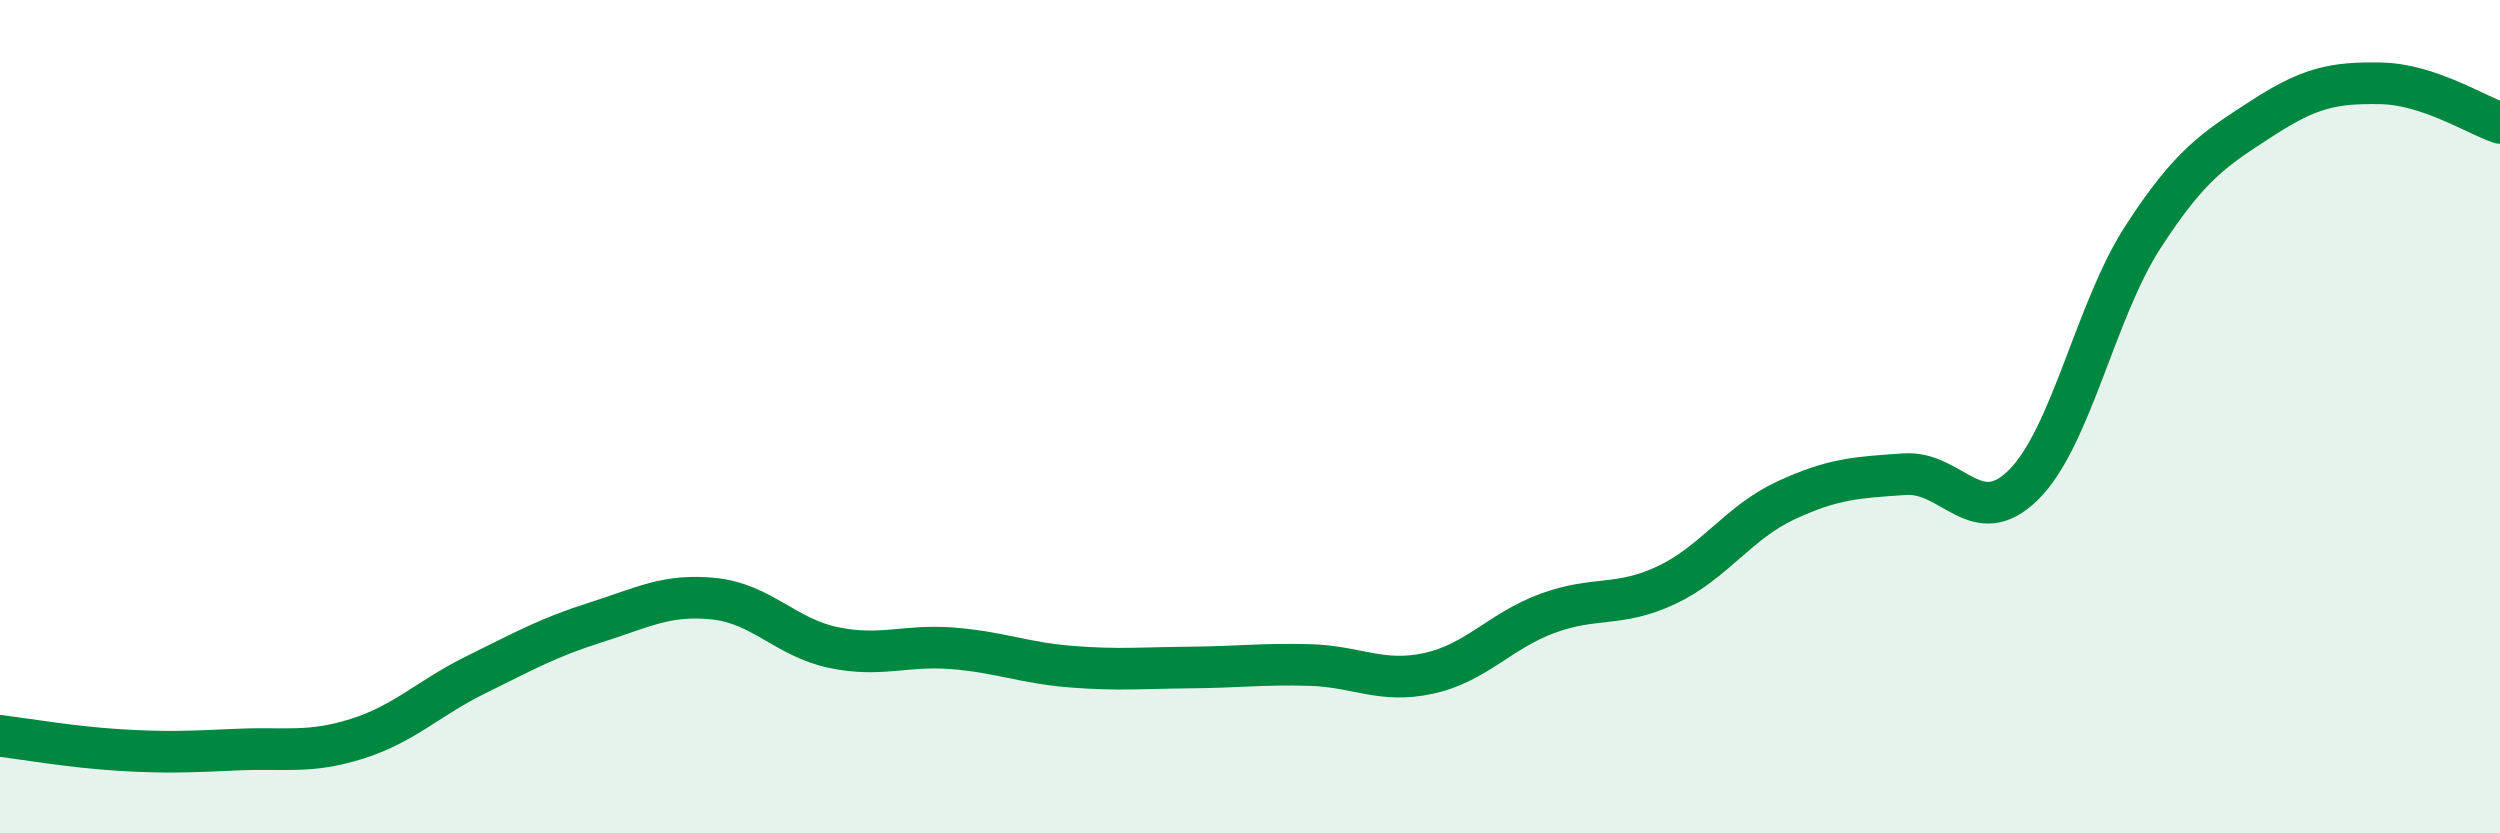
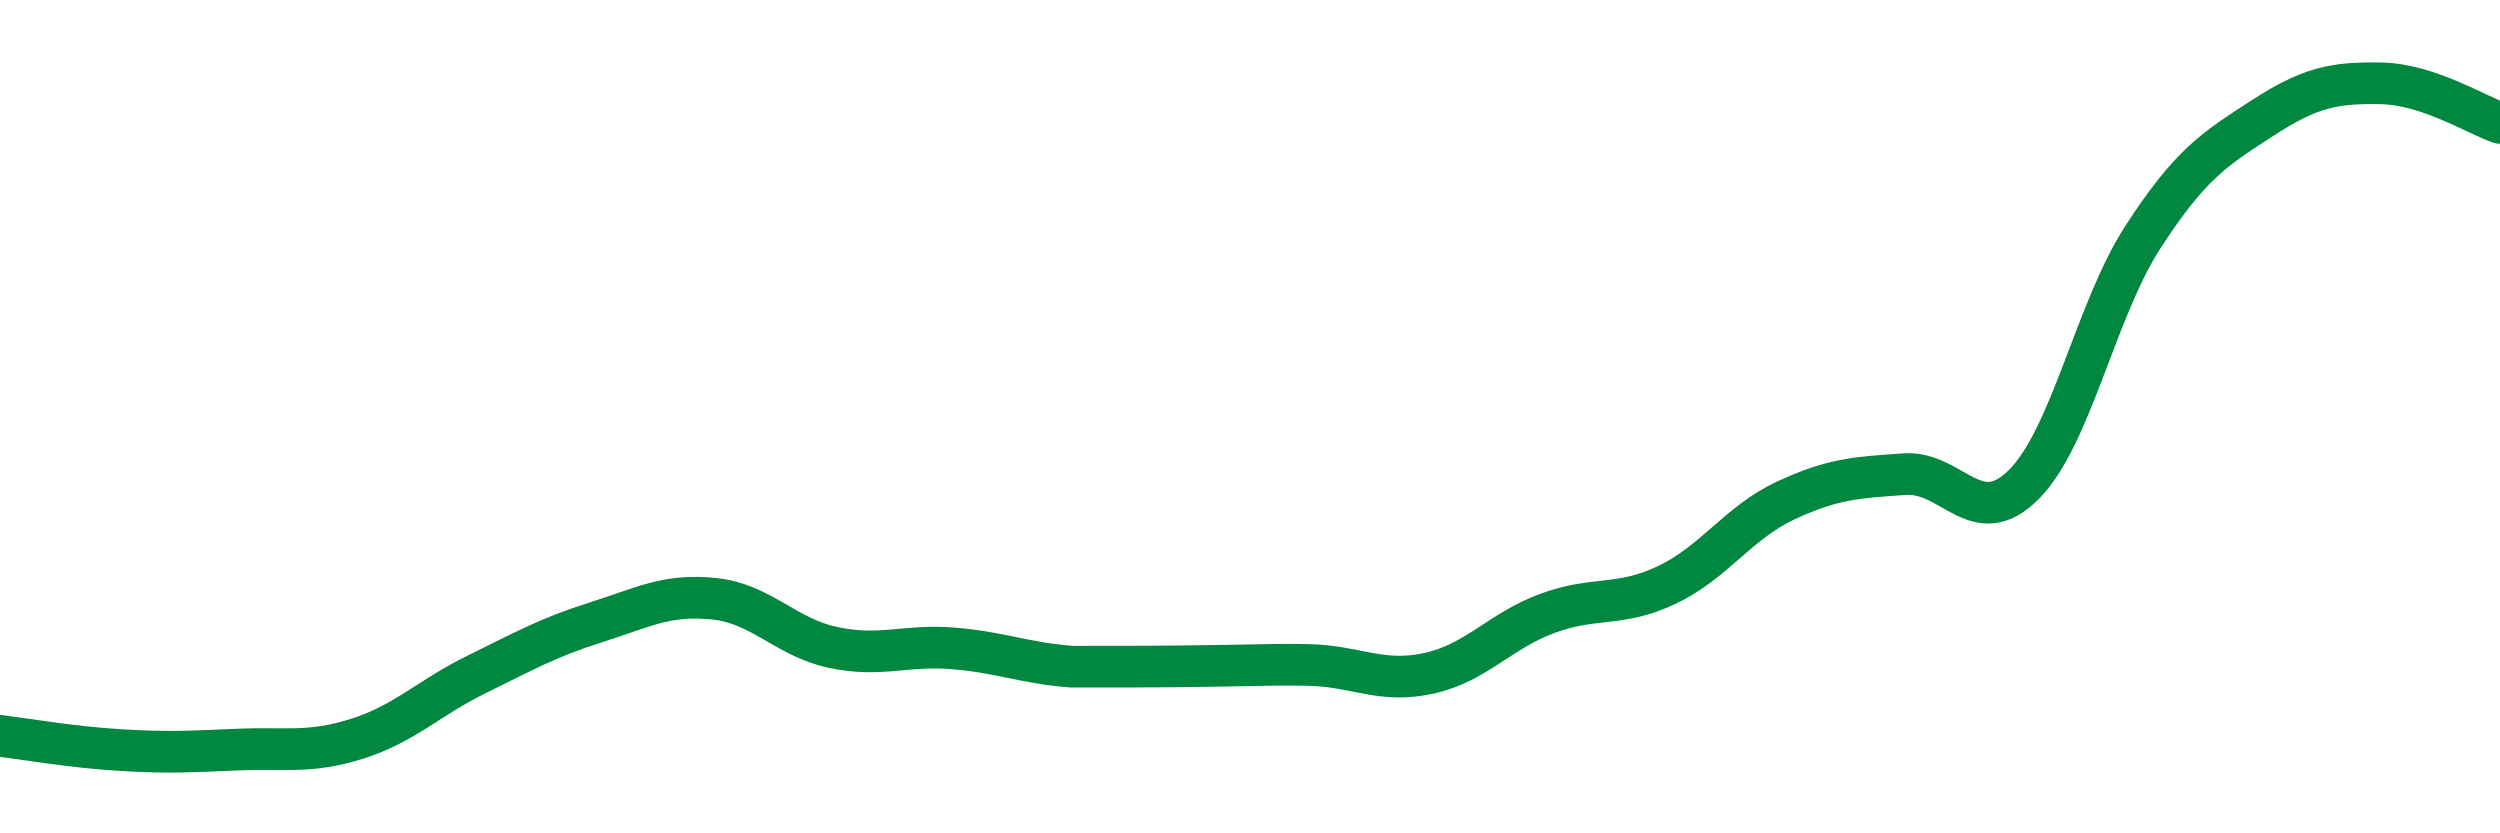
<svg xmlns="http://www.w3.org/2000/svg" width="60" height="20" viewBox="0 0 60 20">
-   <path d="M 0,17.66 C 0.57,17.73 1.72,17.93 2.86,18 C 4,18.07 4.57,18.04 5.71,17.99 C 6.85,17.94 7.43,18.09 8.57,17.73 C 9.71,17.37 10.29,16.75 11.43,16.19 C 12.57,15.63 13.15,15.3 14.29,14.94 C 15.43,14.58 16,14.25 17.14,14.37 C 18.28,14.49 18.86,15.3 20,15.54 C 21.14,15.78 21.72,15.47 22.86,15.56 C 24,15.65 24.57,15.91 25.71,16 C 26.85,16.09 27.43,16.03 28.57,16.02 C 29.71,16.01 30.29,15.93 31.43,15.96 C 32.57,15.99 33.15,16.41 34.29,16.16 C 35.43,15.91 36,15.14 37.14,14.72 C 38.28,14.3 38.86,14.58 40,14.04 C 41.14,13.5 41.72,12.54 42.86,12.01 C 44,11.48 44.57,11.46 45.71,11.38 C 46.85,11.3 47.43,12.77 48.57,11.63 C 49.71,10.49 50.29,7.45 51.43,5.69 C 52.57,3.93 53.15,3.58 54.29,2.84 C 55.43,2.1 56,1.98 57.14,2 C 58.28,2.02 59.43,2.76 60,2.95L60 20L0 20Z" fill="#008740" opacity="0.1" stroke-linecap="round" stroke-linejoin="round" />
-   <path d="M 0,17.66 C 0.57,17.73 1.72,17.93 2.86,18 C 4,18.07 4.57,18.04 5.71,17.99 C 6.85,17.94 7.43,18.09 8.57,17.73 C 9.71,17.37 10.29,16.75 11.43,16.19 C 12.57,15.63 13.15,15.3 14.29,14.94 C 15.43,14.58 16,14.25 17.14,14.37 C 18.28,14.49 18.86,15.3 20,15.54 C 21.14,15.78 21.72,15.47 22.86,15.56 C 24,15.65 24.57,15.91 25.71,16 C 26.85,16.09 27.43,16.03 28.57,16.02 C 29.71,16.01 30.29,15.93 31.43,15.96 C 32.57,15.99 33.15,16.41 34.29,16.16 C 35.43,15.91 36,15.14 37.14,14.72 C 38.28,14.3 38.86,14.58 40,14.04 C 41.14,13.5 41.72,12.54 42.86,12.01 C 44,11.48 44.57,11.46 45.71,11.38 C 46.85,11.3 47.43,12.77 48.57,11.63 C 49.71,10.49 50.29,7.45 51.43,5.69 C 52.57,3.93 53.15,3.58 54.29,2.84 C 55.43,2.1 56,1.98 57.14,2 C 58.28,2.02 59.43,2.76 60,2.95" stroke="#008740" stroke-width="1" fill="none" stroke-linecap="round" stroke-linejoin="round" />
+   <path d="M 0,17.66 C 0.57,17.73 1.72,17.93 2.86,18 C 4,18.07 4.57,18.04 5.71,17.99 C 6.85,17.94 7.43,18.09 8.57,17.73 C 9.71,17.37 10.29,16.75 11.43,16.19 C 12.57,15.63 13.15,15.3 14.29,14.94 C 15.43,14.58 16,14.25 17.14,14.37 C 18.28,14.49 18.86,15.3 20,15.54 C 21.14,15.78 21.72,15.47 22.86,15.56 C 24,15.65 24.57,15.91 25.71,16 C 29.71,16.01 30.29,15.93 31.43,15.96 C 32.57,15.99 33.15,16.41 34.29,16.16 C 35.43,15.91 36,15.14 37.14,14.72 C 38.28,14.3 38.86,14.58 40,14.04 C 41.14,13.5 41.72,12.54 42.86,12.01 C 44,11.48 44.57,11.46 45.71,11.38 C 46.85,11.3 47.43,12.77 48.57,11.63 C 49.71,10.49 50.29,7.45 51.43,5.69 C 52.57,3.93 53.15,3.58 54.29,2.84 C 55.43,2.1 56,1.98 57.14,2 C 58.28,2.02 59.43,2.76 60,2.95" stroke="#008740" stroke-width="1" fill="none" stroke-linecap="round" stroke-linejoin="round" />
</svg>